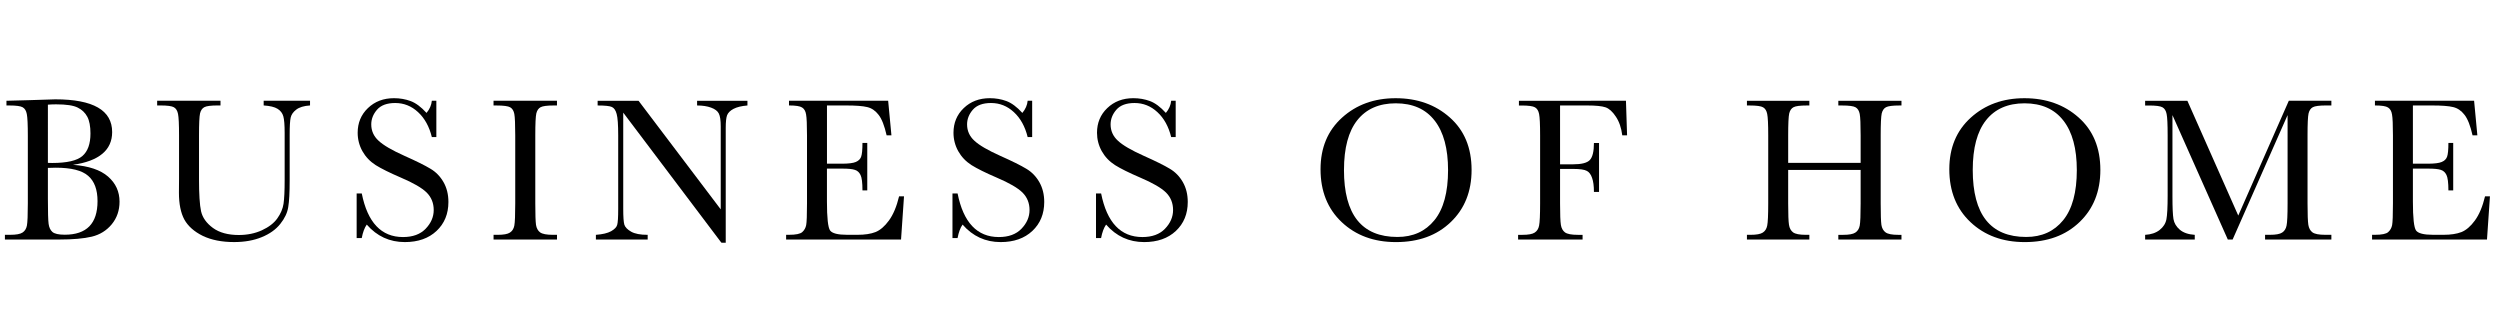
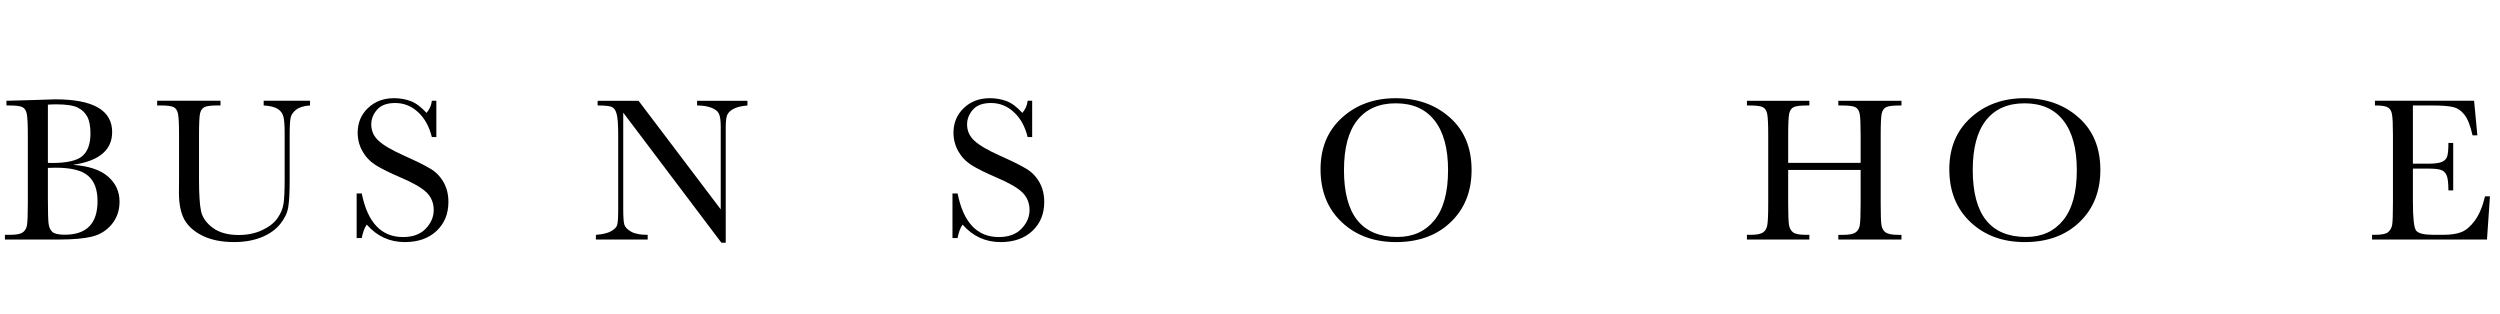
<svg xmlns="http://www.w3.org/2000/svg" fill="none" height="21" viewBox="0 0 167 21" width="167">
  <g fill="#000">
    <path d="m4.874 11.01c1.053.077 1.834.34 2.345.786s.766 1.005.766 1.675c0 .583-.173 1.087-.52 1.511-.346.419-.791.695-1.333.827-.538.128-1.26.191-2.167.191h-3.637v-.315h.355c.396 0 .67-.05.82-.15.155-.1.253-.255.294-.465.041-.214.062-.709.062-1.483v-4.512c0-.752-.023-1.237-.068-1.456-.041-.219-.132-.369-.273-.451-.137-.082-.44-.123-.909-.123h-.178v-.314l1.524-.041 1.736-.055c2.534 0 3.801.729 3.801 2.188 0 .602-.219 1.085-.656 1.449-.433.365-1.087.611-1.962.738zm-1.675-.13c.114.004.21.007.287.007.984 0 1.657-.155 2.017-.465s.54-.811.54-1.504c0-.483-.071-.857-.212-1.121-.141-.264-.353-.467-.636-.608-.283-.146-.766-.219-1.449-.219-.178 0-.36.007-.547.021zm0 .335v2.064c0 .88.016 1.438.048 1.675s.116.417.253.54c.141.123.417.185.827.185.729 0 1.276-.187 1.641-.56.365-.374.547-.934.547-1.682 0-.766-.207-1.328-.622-1.688-.41-.364-1.135-.547-2.174-.547-.164 0-.337.004-.52.014z" />
    <path d="m17.613 6.73h3.097v.314c-.41.027-.718.121-.923.28-.201.155-.324.33-.369.526-.046.196-.068.577-.068 1.142v3.083c0 .788-.032 1.374-.096 1.757-.059.383-.237.759-.533 1.128-.292.369-.704.663-1.237.882-.533.219-1.148.328-1.846.328-.825 0-1.524-.139-2.099-.417-.57-.282-.978-.645-1.224-1.087-.241-.447-.362-1.044-.362-1.791l.007-.95v-2.885c0-.738-.023-1.215-.068-1.429-.041-.214-.132-.362-.273-.444-.137-.082-.44-.123-.909-.123h-.212v-.314h4.231v.314h-.185c-.456 0-.754.039-.895.116-.141.073-.237.212-.287.417-.045.205-.068.693-.068 1.463v2.919c0 1.012.045 1.73.137 2.153.096.424.36.795.793 1.114.433.315 1.009.472 1.729.472.565 0 1.078-.105 1.538-.314.465-.214.809-.479 1.032-.793.228-.319.367-.645.417-.978.05-.337.075-.866.075-1.586v-3.158c0-.524-.03-.891-.089-1.101-.059-.21-.187-.376-.383-.499-.196-.123-.506-.198-.93-.226z" />
    <path d="m23.824 15.904v-2.981h.342c.387 1.941 1.306 2.912 2.755 2.912.652 0 1.155-.184 1.511-.554.36-.374.54-.791.54-1.251 0-.465-.157-.854-.472-1.169-.315-.31-.889-.643-1.723-.998-.743-.319-1.303-.597-1.682-.834-.378-.242-.674-.554-.889-.936-.21-.383-.314-.791-.314-1.224 0-.661.228-1.21.684-1.647.46-.442 1.041-.663 1.743-.663.392 0 .761.064 1.107.191.346.128.702.392 1.066.793.21-.251.328-.522.355-.813h.301v2.427h-.301c-.173-.706-.481-1.262-.923-1.668-.438-.406-.946-.608-1.524-.608-.551 0-.957.15-1.217.451-.255.296-.383.622-.383.978 0 .428.162.791.485 1.087.319.301.895.638 1.73 1.012.797.355 1.376.643 1.736.861.365.214.656.513.875.895.219.383.328.825.328 1.326 0 .793-.264 1.438-.793 1.935-.529.497-1.235.745-2.119.745-1.016 0-1.864-.39-2.543-1.169-.15.214-.262.515-.335.902z" />
-     <path d="m32.968 7.045v-.314h4.238v.314h-.198c-.456 0-.754.039-.895.116-.141.073-.237.212-.287.417-.046.205-.068.693-.068 1.463v4.546c0 .729.016 1.208.048 1.436.036.223.128.39.273.499.15.109.435.164.855.164h.274v.315h-4.238v-.315h.273c.397 0 .67-.05.82-.15.155-.1.253-.255.294-.465.041-.214.061-.709.061-1.483v-4.546c0-.738-.021-1.215-.061-1.429-.041-.214-.132-.362-.274-.444-.141-.082-.447-.123-.916-.123z" />
    <path d="m48.188 16.212-6.556-8.688v6.433c0 .533.025.884.075 1.053.055.169.205.324.451.465.246.141.615.212 1.107.212v.315h-3.459v-.315c.442-.032.779-.112 1.012-.239.233-.132.369-.273.41-.424.046-.15.068-.506.068-1.066v-4.915c0-.711-.034-1.187-.103-1.429-.064-.242-.169-.396-.314-.465-.141-.068-.46-.103-.957-.103v-.314h2.734l5.489 7.253v-5.544c0-.41-.043-.697-.13-.861-.082-.164-.253-.294-.513-.39-.26-.096-.572-.144-.936-.144v-.314h3.363v.314c-.392.032-.702.107-.93.226-.223.118-.367.262-.431.431-.059.164-.089.444-.089.841v7.67z" />
-     <path d="m60.06 13.115h.328l-.198 2.885h-7.677v-.315h.191c.46 0 .756-.061.889-.184.137-.123.223-.278.26-.465.036-.191.055-.674.055-1.449v-4.546c0-.706-.021-1.171-.061-1.395-.036-.223-.125-.378-.267-.465-.137-.091-.428-.137-.875-.137v-.314h6.624l.219 2.311h-.321c-.146-.647-.326-1.105-.54-1.374-.21-.273-.46-.444-.752-.513-.292-.073-.761-.109-1.408-.109h-1.285v3.89h.984c.451 0 .766-.039.943-.116.182-.077.301-.194.355-.349.059-.16.089-.467.089-.923h.321v3.172h-.321c0-.515-.043-.859-.13-1.032-.087-.178-.214-.292-.383-.342-.164-.055-.444-.082-.841-.082h-1.019v2.194c0 1.098.071 1.746.212 1.941.141.191.522.287 1.142.287h.69c.488 0 .889-.061 1.203-.184.315-.128.613-.385.895-.772.287-.392.513-.93.677-1.613z" />
    <path d="m63.625 15.904v-2.981h.342c.387 1.941 1.306 2.912 2.755 2.912.652 0 1.155-.184 1.511-.554.36-.374.54-.791.54-1.251 0-.465-.157-.854-.472-1.169-.315-.31-.889-.643-1.723-.998-.743-.319-1.303-.597-1.682-.834-.378-.242-.674-.554-.889-.936-.21-.383-.314-.791-.314-1.224 0-.661.228-1.21.684-1.647.46-.442 1.041-.663 1.743-.663.392 0 .761.064 1.107.191.346.128.702.392 1.066.793.21-.251.328-.522.355-.813h.301v2.427h-.301c-.173-.706-.481-1.262-.923-1.668-.438-.406-.946-.608-1.524-.608-.551 0-.957.15-1.217.451-.255.296-.383.622-.383.978 0 .428.162.791.485 1.087.319.301.895.638 1.73 1.012.797.355 1.376.643 1.736.861.365.214.656.513.875.895.219.383.328.825.328 1.326 0 .793-.264 1.438-.793 1.935-.529.497-1.235.745-2.119.745-1.016 0-1.864-.39-2.543-1.169-.15.214-.262.515-.335.902z" />
-     <path d="m73.213 15.904v-2.981h.342c.387 1.941 1.306 2.912 2.755 2.912.652 0 1.155-.184 1.511-.554.36-.374.54-.791.54-1.251 0-.465-.157-.854-.472-1.169-.315-.31-.889-.643-1.723-.998-.743-.319-1.303-.597-1.682-.834-.378-.242-.674-.554-.889-.936-.21-.383-.315-.791-.315-1.224 0-.661.228-1.21.684-1.647.46-.442 1.041-.663 1.743-.663.392 0 .761.064 1.107.191.346.128.702.392 1.066.793.21-.251.328-.522.355-.813h.301v2.427h-.301c-.173-.706-.481-1.262-.923-1.668-.438-.406-.946-.608-1.524-.608-.551 0-.957.15-1.217.451-.255.296-.383.622-.383.978 0 .428.162.791.485 1.087.319.301.895.638 1.73 1.012.797.355 1.376.643 1.736.861.365.214.656.513.875.895.219.383.328.825.328 1.326 0 .793-.264 1.438-.793 1.935-.529.497-1.235.745-2.119.745-1.016 0-1.864-.39-2.543-1.169-.15.214-.262.515-.335.902z" />
    <path d="m88.212 11.304c0-1.431.478-2.579 1.436-3.445.957-.866 2.151-1.299 3.582-1.299 1.445 0 2.65.428 3.616 1.285.971.857 1.456 2.026 1.456 3.507 0 1.435-.465 2.598-1.395 3.486-.925.889-2.144 1.333-3.657 1.333-1.472 0-2.68-.444-3.623-1.333-.943-.889-1.415-2.067-1.415-3.534zm1.565.048c0 1.49.296 2.609.889 3.356.597.747 1.49 1.121 2.68 1.121 1.044 0 1.869-.374 2.475-1.121s.909-1.862.909-3.343c0-1.44-.298-2.543-.895-3.309-.597-.77-1.463-1.155-2.598-1.155-1.117 0-1.973.376-2.57 1.128-.592.747-.889 1.855-.889 3.322z" />
-     <path d="m108.614 6.73.075 2.311h-.321c-.064-.506-.207-.923-.43-1.251-.219-.333-.449-.54-.691-.622-.241-.082-.649-.123-1.224-.123h-1.811v3.931h.868c.561 0 .932-.093 1.114-.28.187-.191.281-.572.281-1.142h.341v3.268h-.341c0-.397-.041-.709-.123-.936-.078-.233-.196-.39-.356-.472-.155-.087-.46-.13-.916-.13h-.868v2.304c0 .729.018 1.208.055 1.436.036.223.127.39.273.499.15.109.438.164.861.164h.315v.315h-4.307v-.315h.287c.397 0 .67-.05.821-.15.155-.1.253-.255.294-.465.045-.214.068-.709.068-1.483v-4.546c0-.738-.023-1.215-.068-1.429-.041-.214-.133-.362-.274-.444-.137-.082-.44-.123-.909-.123h-.164v-.314z" />
-     <path d="m124.29 11.352h-4.84v2.235c0 .729.018 1.208.055 1.436.036.223.127.39.273.499.151.109.433.164.848.164h.239v.315h-4.17v-.315h.24c.396 0 .669-.05.82-.15.155-.1.253-.255.294-.465.045-.214.068-.709.068-1.483v-4.546c0-.738-.023-1.215-.068-1.429-.041-.214-.132-.362-.274-.444-.136-.082-.439-.123-.909-.123h-.171v-.314h4.17v.314h-.171c-.451 0-.747.039-.888.116-.142.073-.237.212-.287.417-.046.205-.069.693-.069 1.463v1.839h4.84v-1.839c0-.738-.02-1.215-.061-1.429-.041-.214-.133-.362-.274-.444-.137-.082-.44-.123-.909-.123h-.246v-.314h4.218v.314h-.137c-.456 0-.754.039-.896.116-.141.073-.237.212-.287.417-.045.205-.068.693-.068 1.463v4.546c0 .729.016 1.208.048 1.436.036.223.13.39.28.499s.433.164.848.164h.212v.315h-4.218v-.315h.321c.392 0 .663-.05.814-.15.155-.1.253-.255.294-.465.041-.214.061-.709.061-1.483z" />
+     <path d="m124.29 11.352h-4.84v2.235c0 .729.018 1.208.055 1.436.036.223.127.39.273.499.151.109.433.164.848.164h.239v.315h-4.17v-.315h.24c.396 0 .669-.05.82-.15.155-.1.253-.255.294-.465.045-.214.068-.709.068-1.483v-4.546c0-.738-.023-1.215-.068-1.429-.041-.214-.132-.362-.274-.444-.136-.082-.439-.123-.909-.123h-.171v-.314h4.17v.314h-.171c-.451 0-.747.039-.888.116-.142.073-.237.212-.287.417-.046.205-.069.693-.069 1.463v1.839h4.84v-1.839c0-.738-.02-1.215-.061-1.429-.041-.214-.133-.362-.274-.444-.137-.082-.44-.123-.909-.123h-.246v-.314h4.218v.314h-.137c-.456 0-.754.039-.896.116-.141.073-.237.212-.287.417-.045.205-.068.693-.068 1.463v4.546c0 .729.016 1.208.048 1.436.036.223.13.39.28.499s.433.164.848.164h.212v.315h-4.218v-.315h.321c.392 0 .663-.05.814-.15.155-.1.253-.255.294-.465.041-.214.061-.709.061-1.483" />
    <path d="m130.214 11.304c0-1.431.478-2.579 1.435-3.445.957-.866 2.151-1.299 3.582-1.299 1.445 0 2.651.428 3.617 1.285.97.857 1.456 2.026 1.456 3.507 0 1.435-.465 2.598-1.395 3.486-.925.889-2.144 1.333-3.657 1.333-1.472 0-2.68-.444-3.623-1.333s-1.415-2.067-1.415-3.534zm1.565.048c0 1.49.297 2.609.889 3.356.597.747 1.49 1.121 2.68 1.121 1.043 0 1.868-.374 2.474-1.121s.909-1.862.909-3.343c0-1.44-.298-2.543-.895-3.309-.597-.77-1.463-1.155-2.598-1.155-1.116 0-1.973.376-2.57 1.128-.592.747-.889 1.855-.889 3.322z" />
-     <path d="m149.516 14.4 3.377-7.67h2.843v.314h-.341c-.456 0-.755.039-.896.116-.141.073-.237.212-.287.417-.046.205-.068.693-.068 1.463v4.546c0 .729.018 1.208.054 1.436.037.223.128.39.274.499.15.109.435.164.854.164h.41v.315h-4.429v-.315h.328c.392 0 .663-.05.813-.15.155-.1.253-.255.294-.465.046-.214.069-.709.069-1.483v-5.899l-3.671 8.312h-.322l-3.698-8.312v5.428c0 .743.023 1.249.068 1.518.046.269.187.506.424.711.237.201.57.314.998.342v.315h-3.315v-.315c.396-.023.718-.13.964-.321.25-.196.403-.435.458-.718.054-.283.082-.807.082-1.572v-4.033c0-.738-.023-1.215-.069-1.429-.041-.214-.132-.362-.273-.444-.137-.082-.44-.123-.909-.123h-.253v-.314h2.823z" />
    <path d="m166.001 13.115h.328l-.198 2.885h-7.677v-.315h.192c.46 0 .756-.061.888-.184.137-.123.223-.278.26-.465.036-.191.055-.674.055-1.449v-4.546c0-.706-.021-1.171-.062-1.395-.036-.223-.125-.378-.266-.465-.137-.091-.429-.137-.875-.137v-.314h6.624l.218 2.311h-.321c-.146-.647-.326-1.105-.54-1.374-.21-.273-.46-.444-.752-.513-.292-.073-.761-.109-1.408-.109h-1.285v3.89h.984c.451 0 .766-.039.943-.116.183-.077.301-.194.356-.349.059-.16.089-.467.089-.923h.321v3.172h-.321c0-.515-.044-.859-.13-1.032-.087-.178-.214-.292-.383-.342-.164-.055-.444-.082-.841-.082h-1.018v2.194c0 1.098.07 1.746.212 1.941.141.191.521.287 1.141.287h.691c.487 0 .888-.061 1.203-.184.314-.128.613-.385.895-.772.287-.392.513-.93.677-1.613z" />
  </g>
</svg>